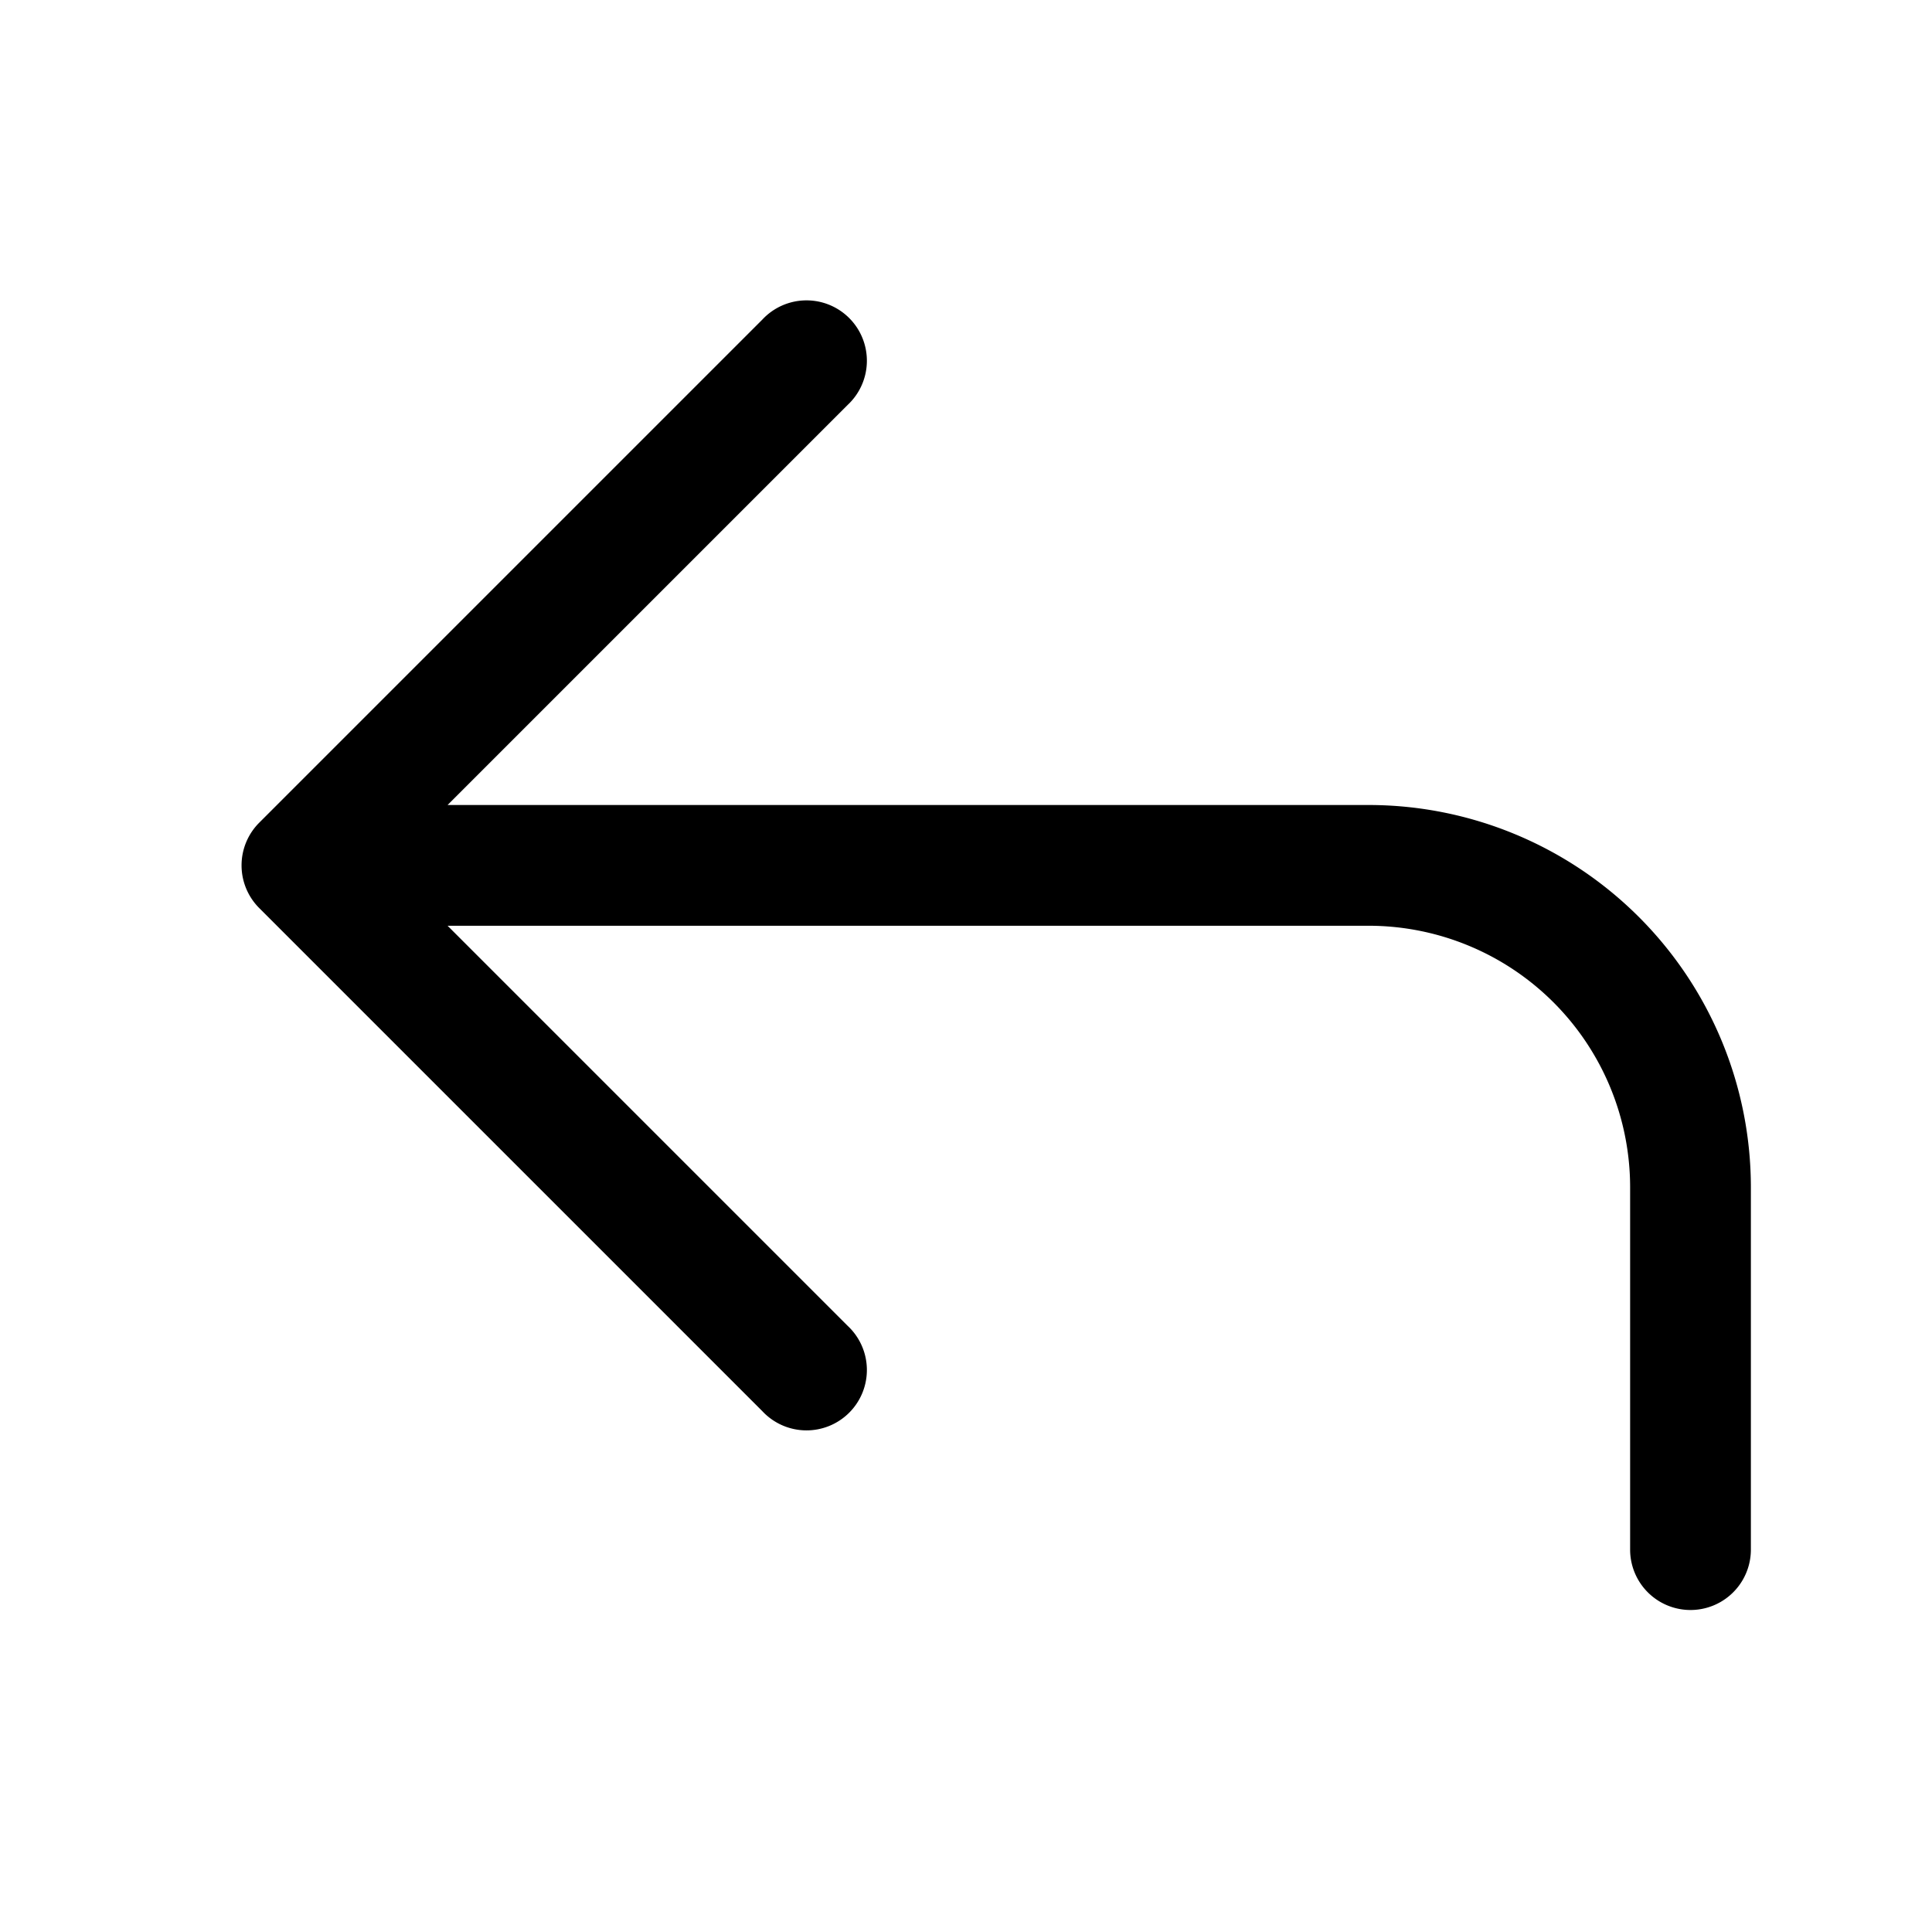
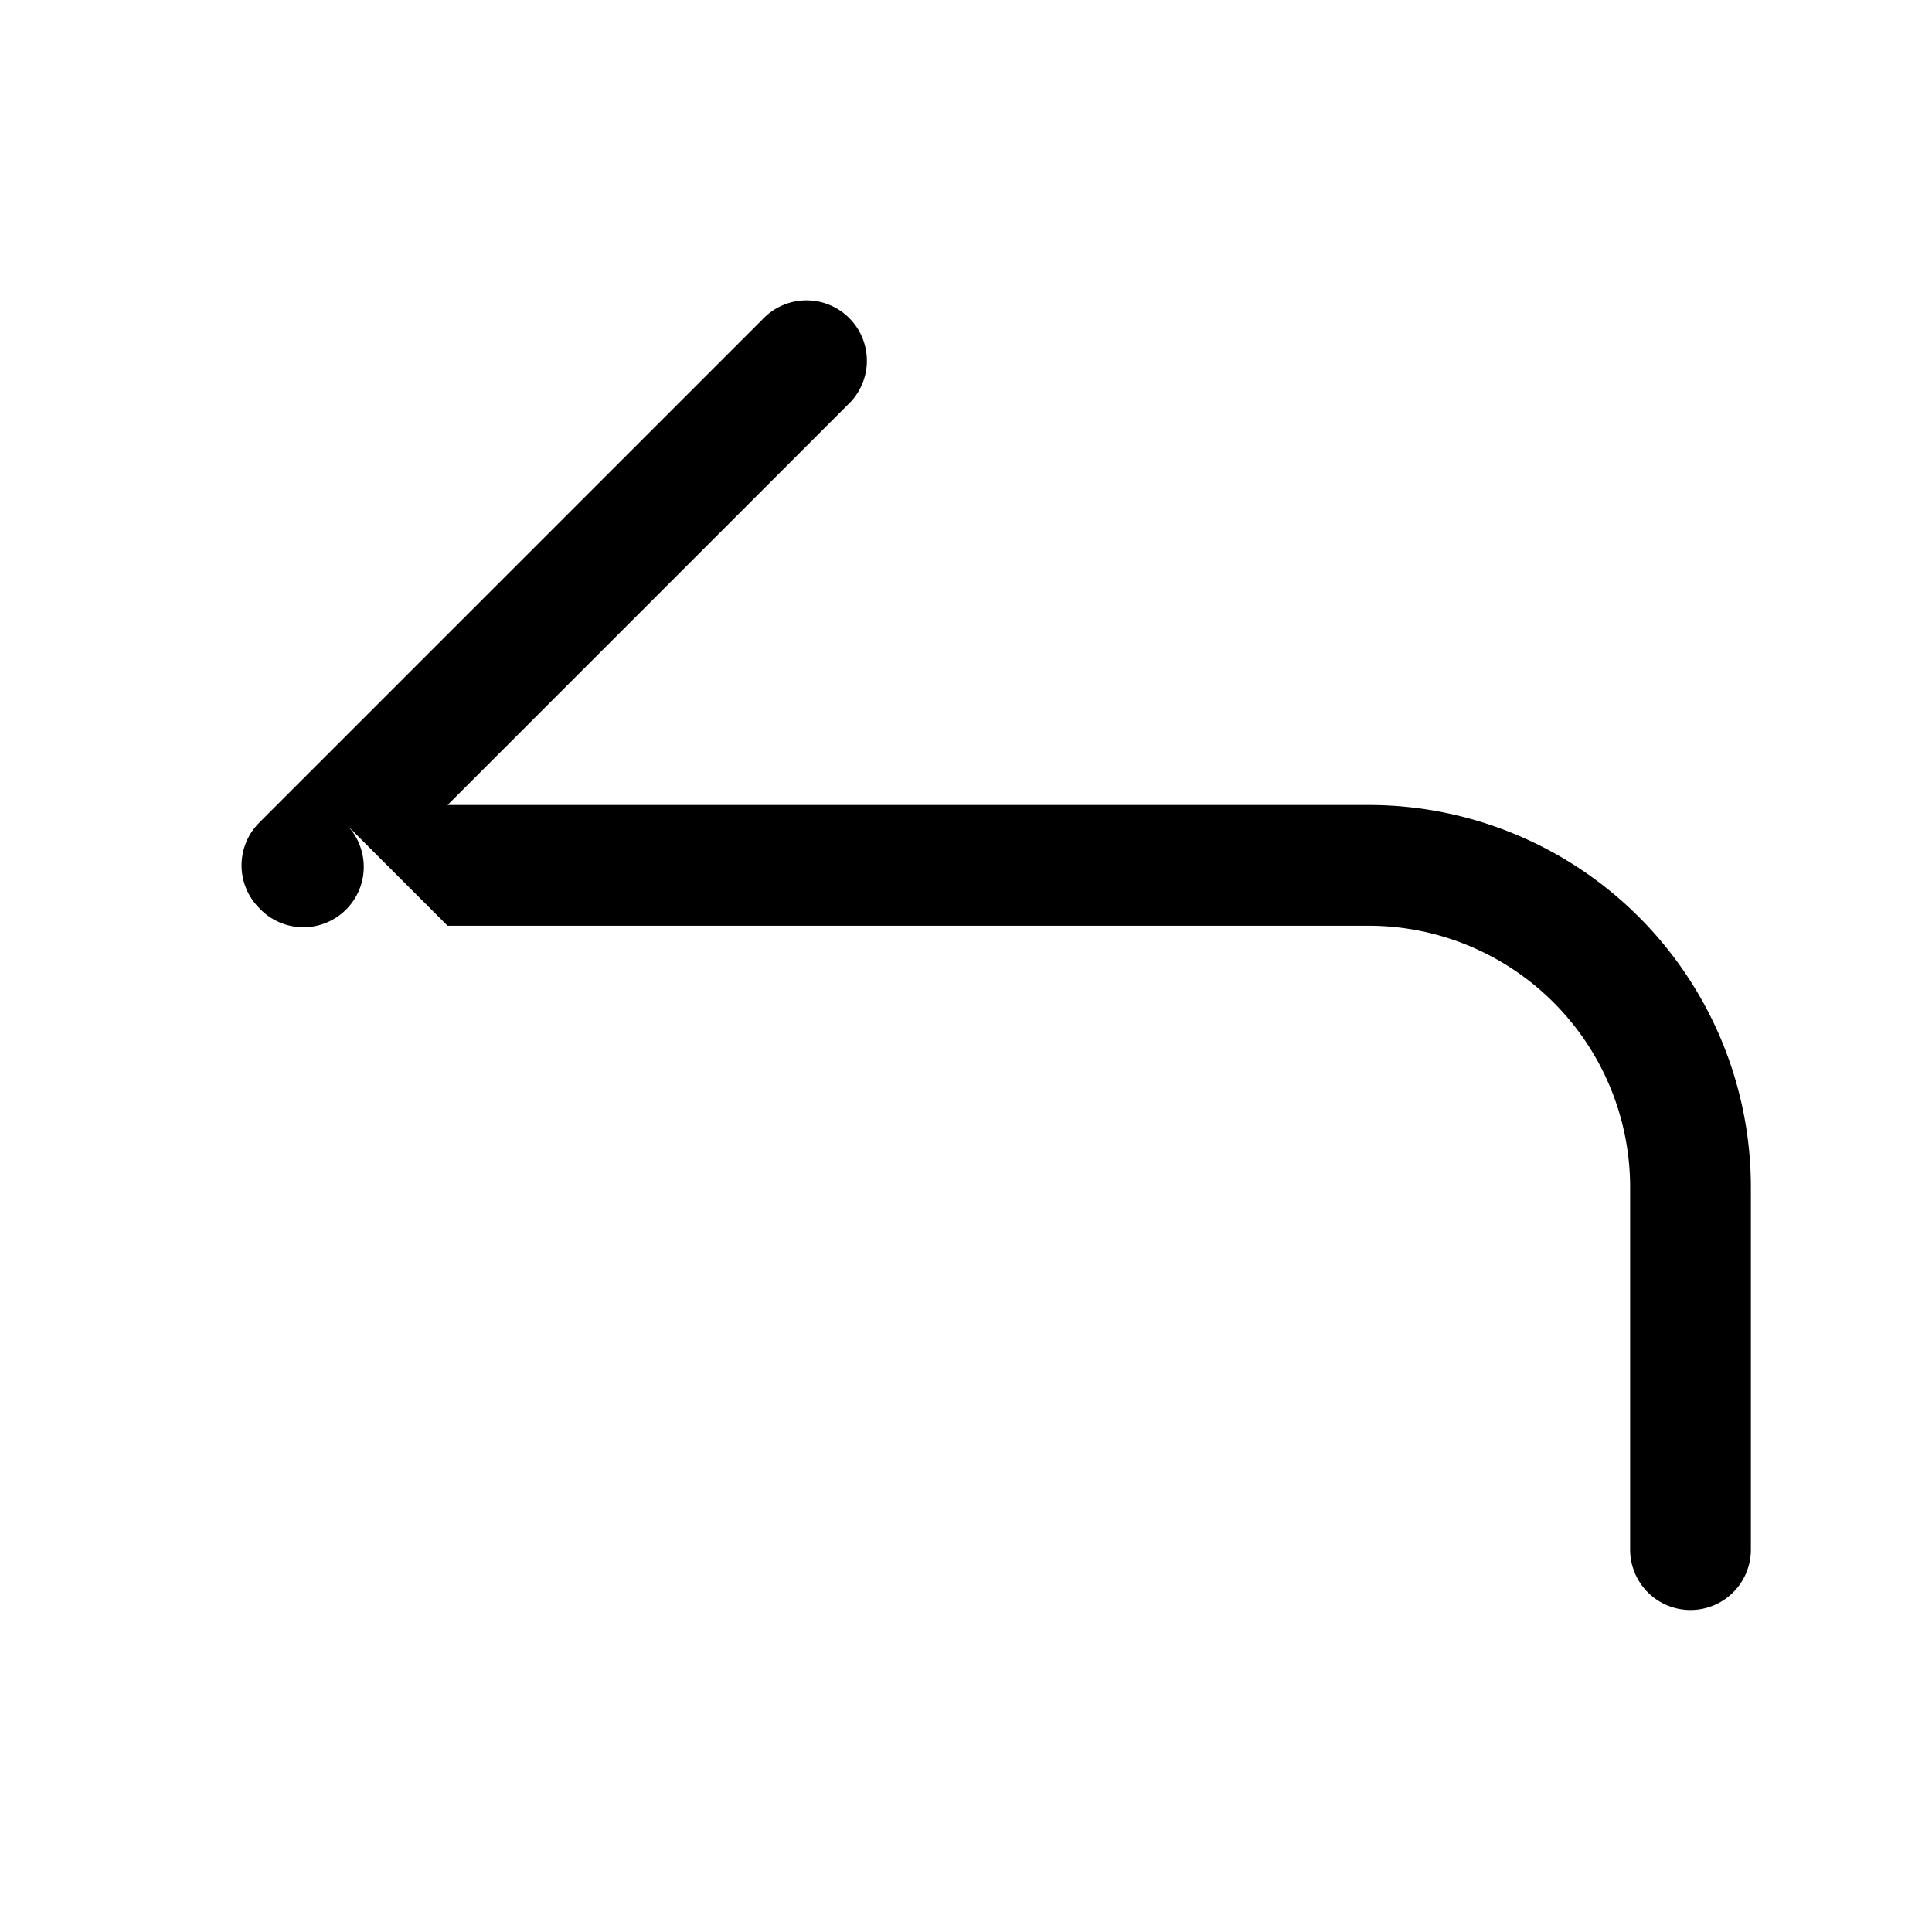
<svg xmlns="http://www.w3.org/2000/svg" viewBox="0 0 24 24">
-   <path d="M10.53 5.03a.75.75 0 1 0-1.06-1.06l-6.25 6.25a.75.75 0 0 0 0 1.06l6.25 6.25a.75.75 0 1 0 1.06-1.06L5.56 11.5H17a3.25 3.25 0 0 1 3.25 3.248v4.502a.75.75 0 0 0 1.5 0v-4.502A4.75 4.75 0 0 0 17 10H5.56z" />
+   <path d="M10.53 5.03a.75.75 0 1 0-1.06-1.06l-6.25 6.25a.75.75 0 0 0 0 1.06a.75.75 0 1 0 1.06-1.06L5.56 11.5H17a3.25 3.25 0 0 1 3.25 3.248v4.502a.75.75 0 0 0 1.5 0v-4.502A4.75 4.75 0 0 0 17 10H5.56z" />
</svg>